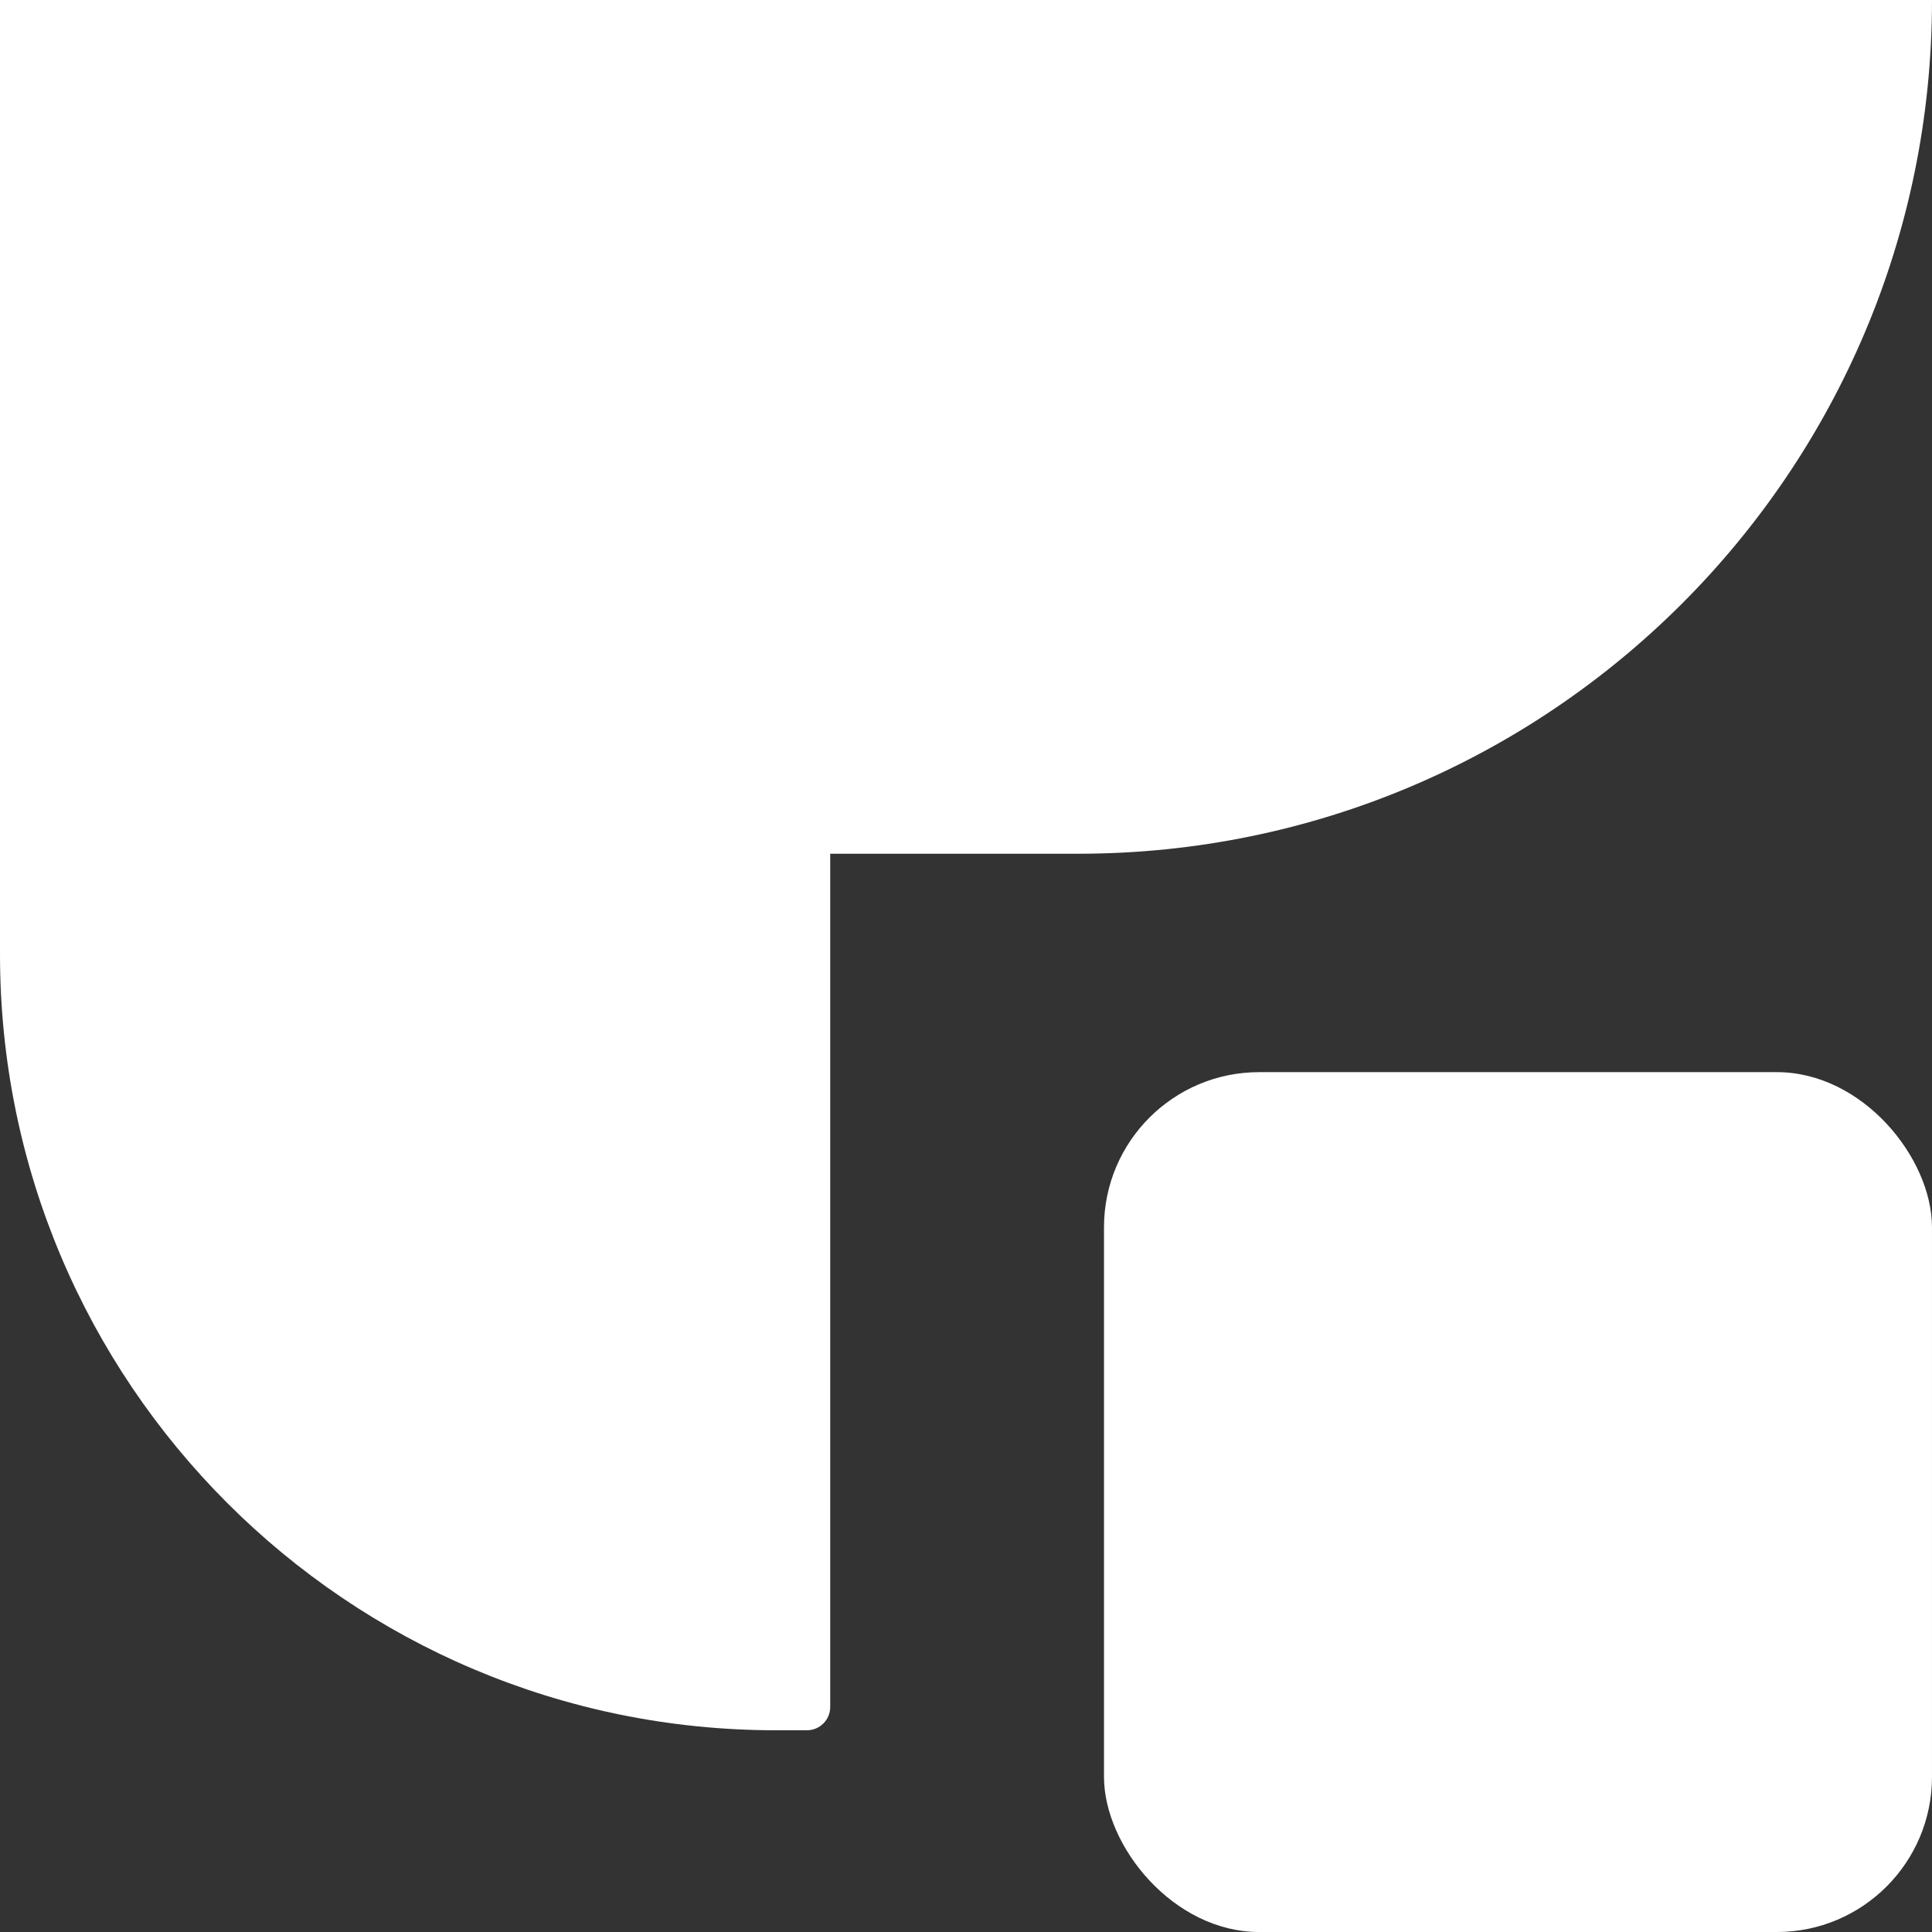
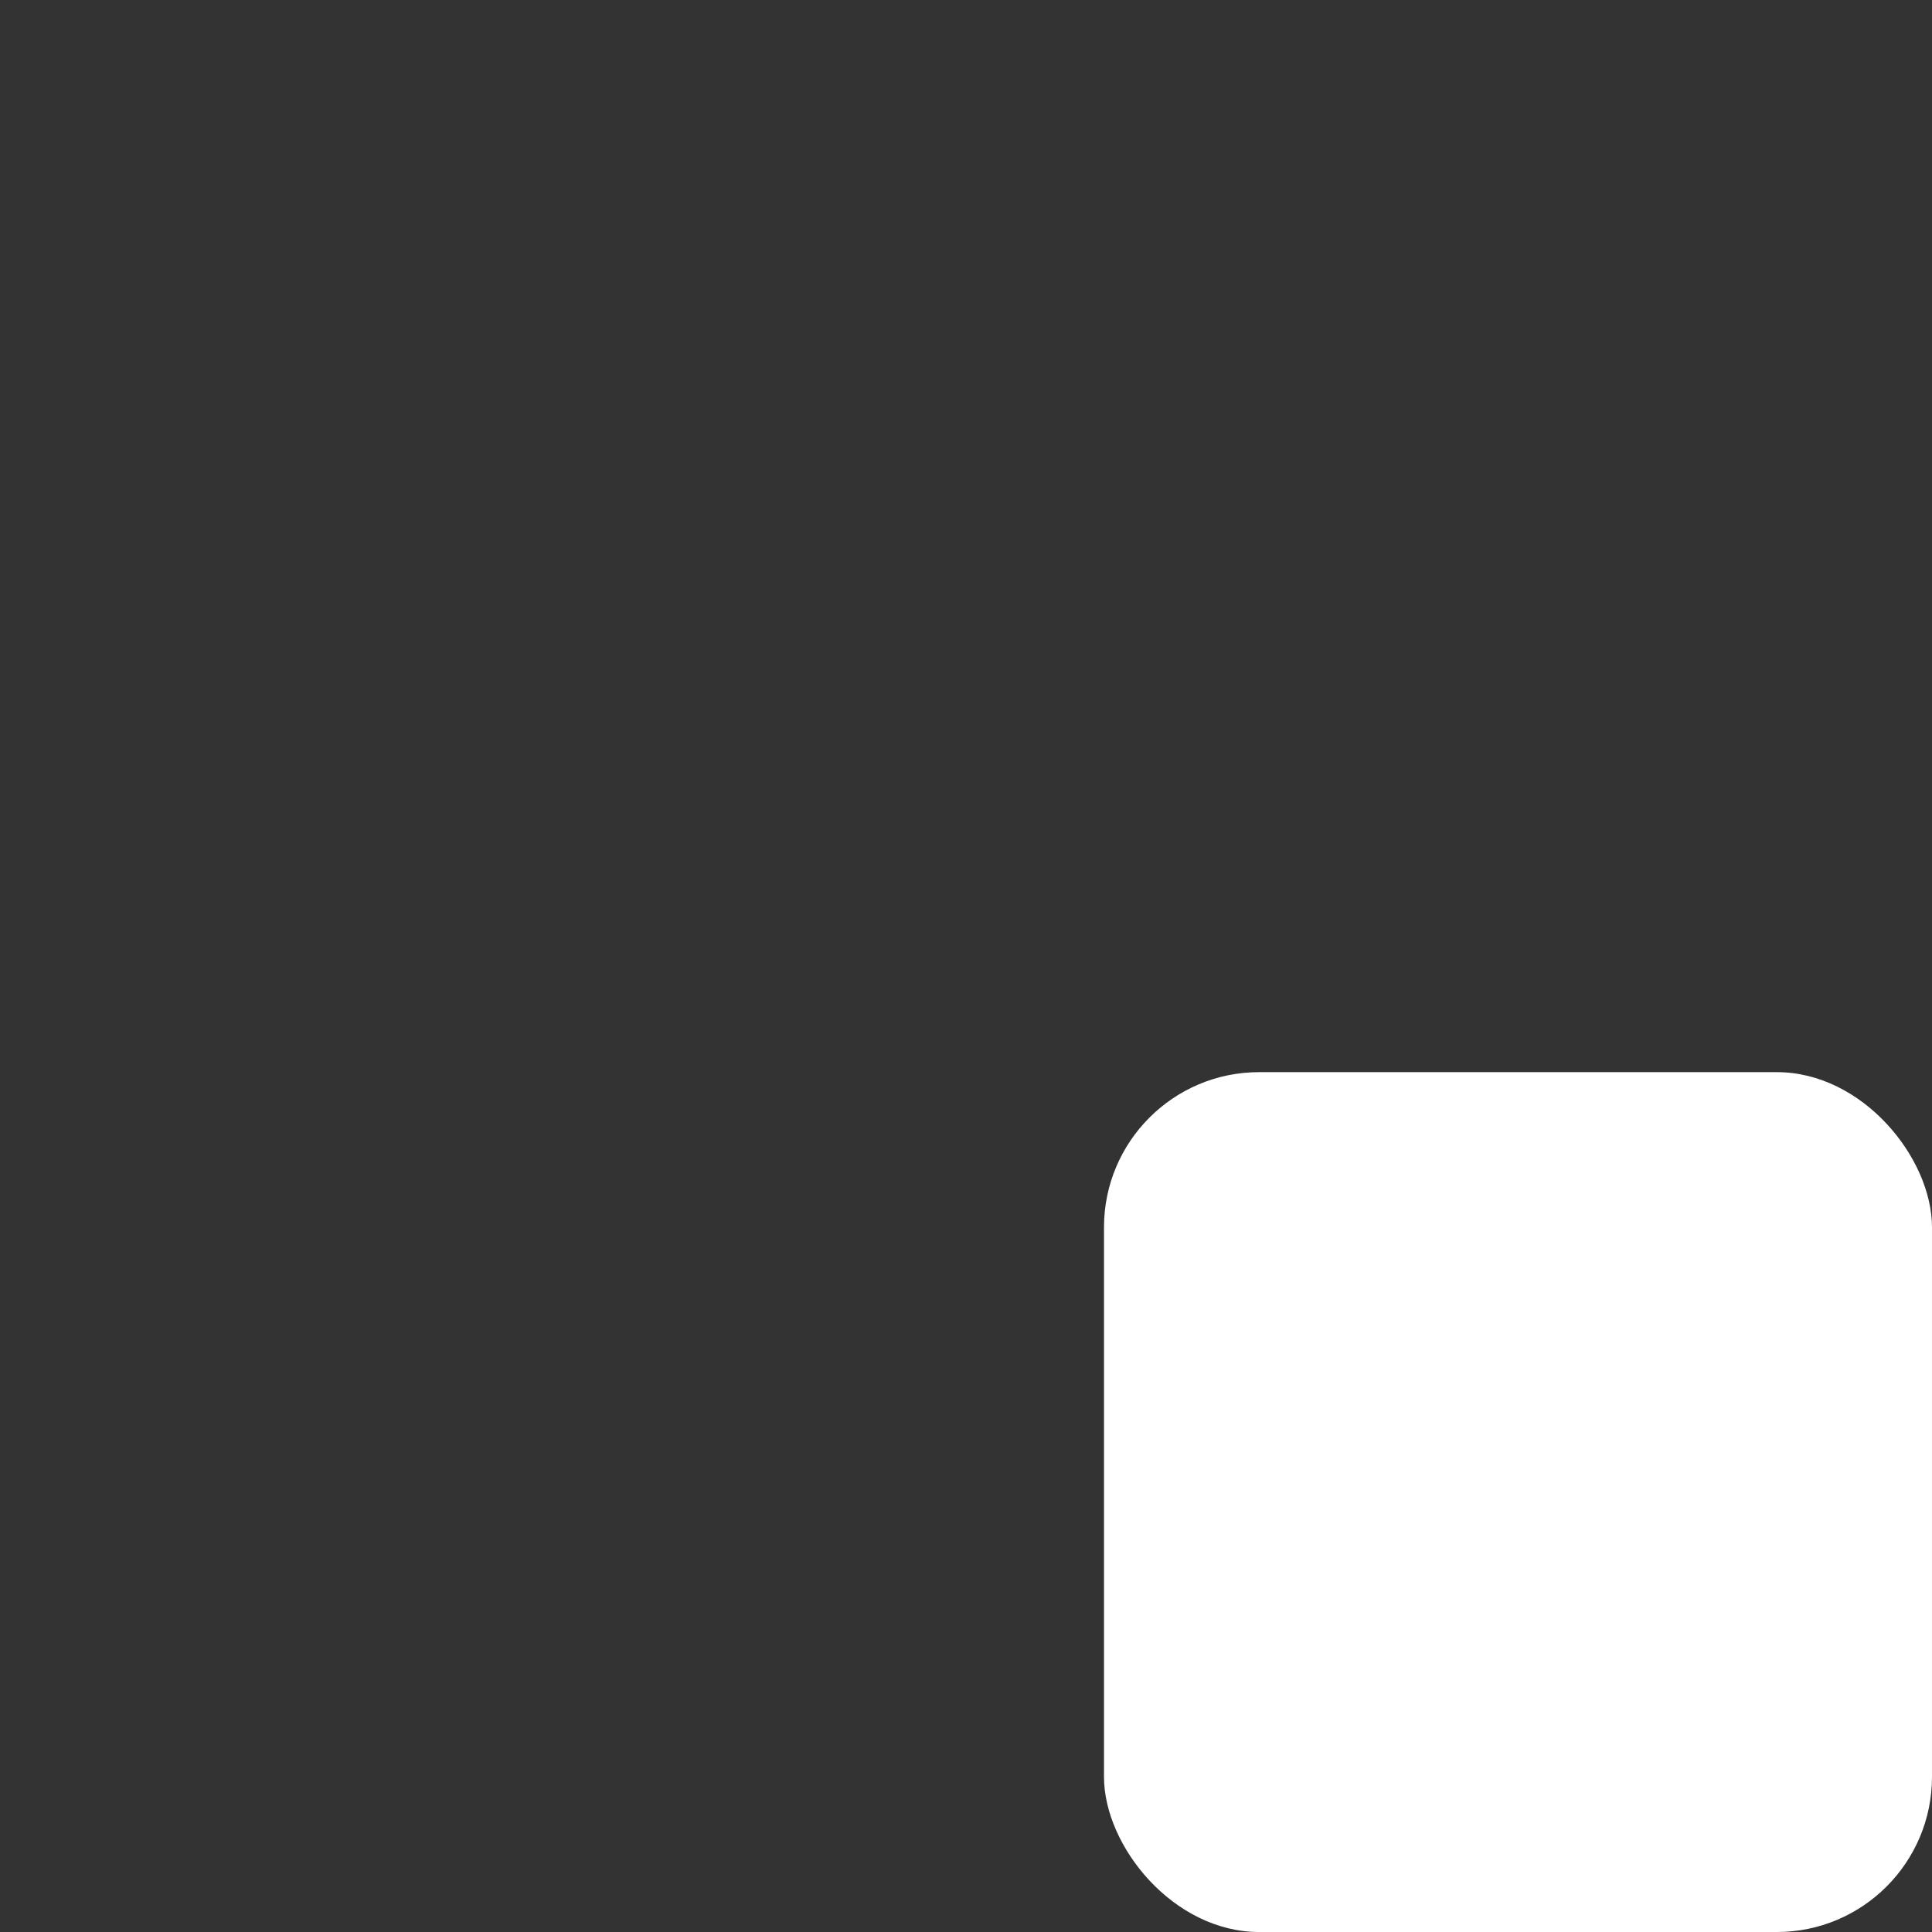
<svg xmlns="http://www.w3.org/2000/svg" width="249" height="249" viewBox="0 0 249 249" fill="none">
  <rect x="0" y="0" width="249" height="249" fill="#333333" stroke="none" />
-   <path d="M0 0H249C249 60.768 199.738 110.031 138.969 110.031H0V0Z" fill="white" />
  <rect x="142.285" y="138.18" width="106.714" height="110.822" rx="20" fill="white" />
-   <path d="M0 87C0 85.343 1.343 84 3 84H104C105.657 84 107 85.343 107 87V220C107 221.657 105.657 223 104 223H100C44.772 223 0 178.228 0 123V87Z" fill="white" />
</svg>